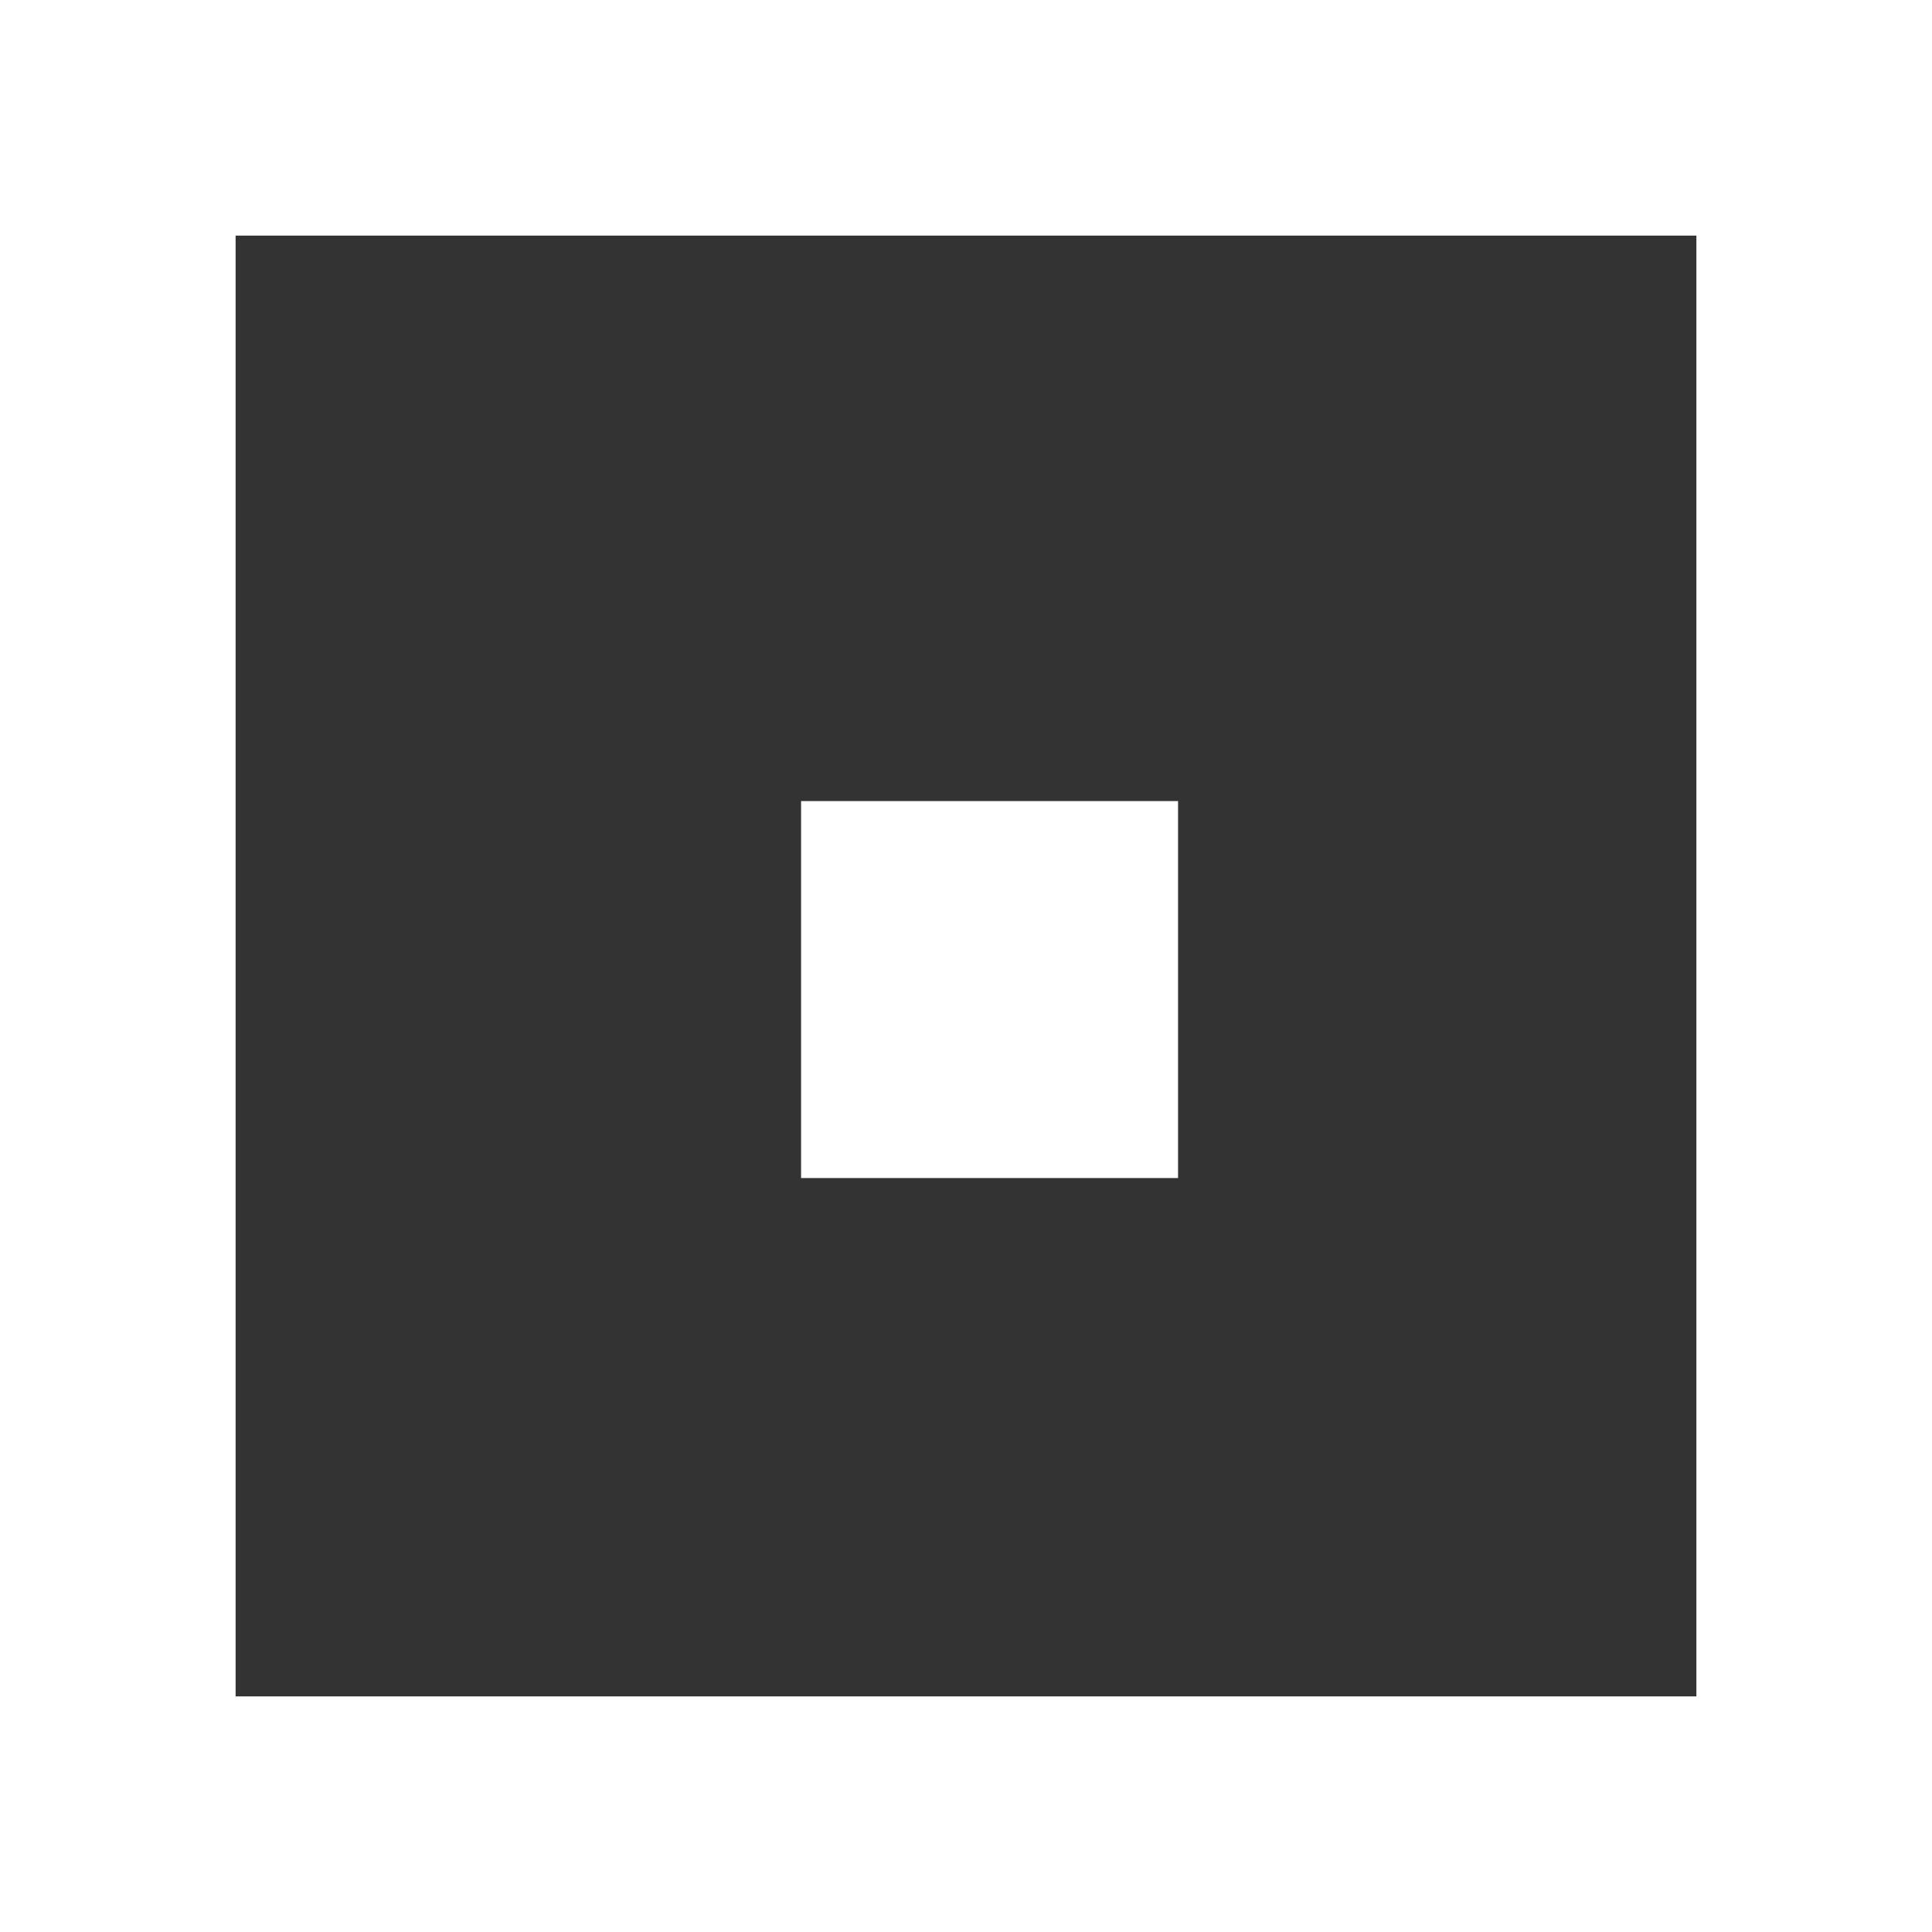
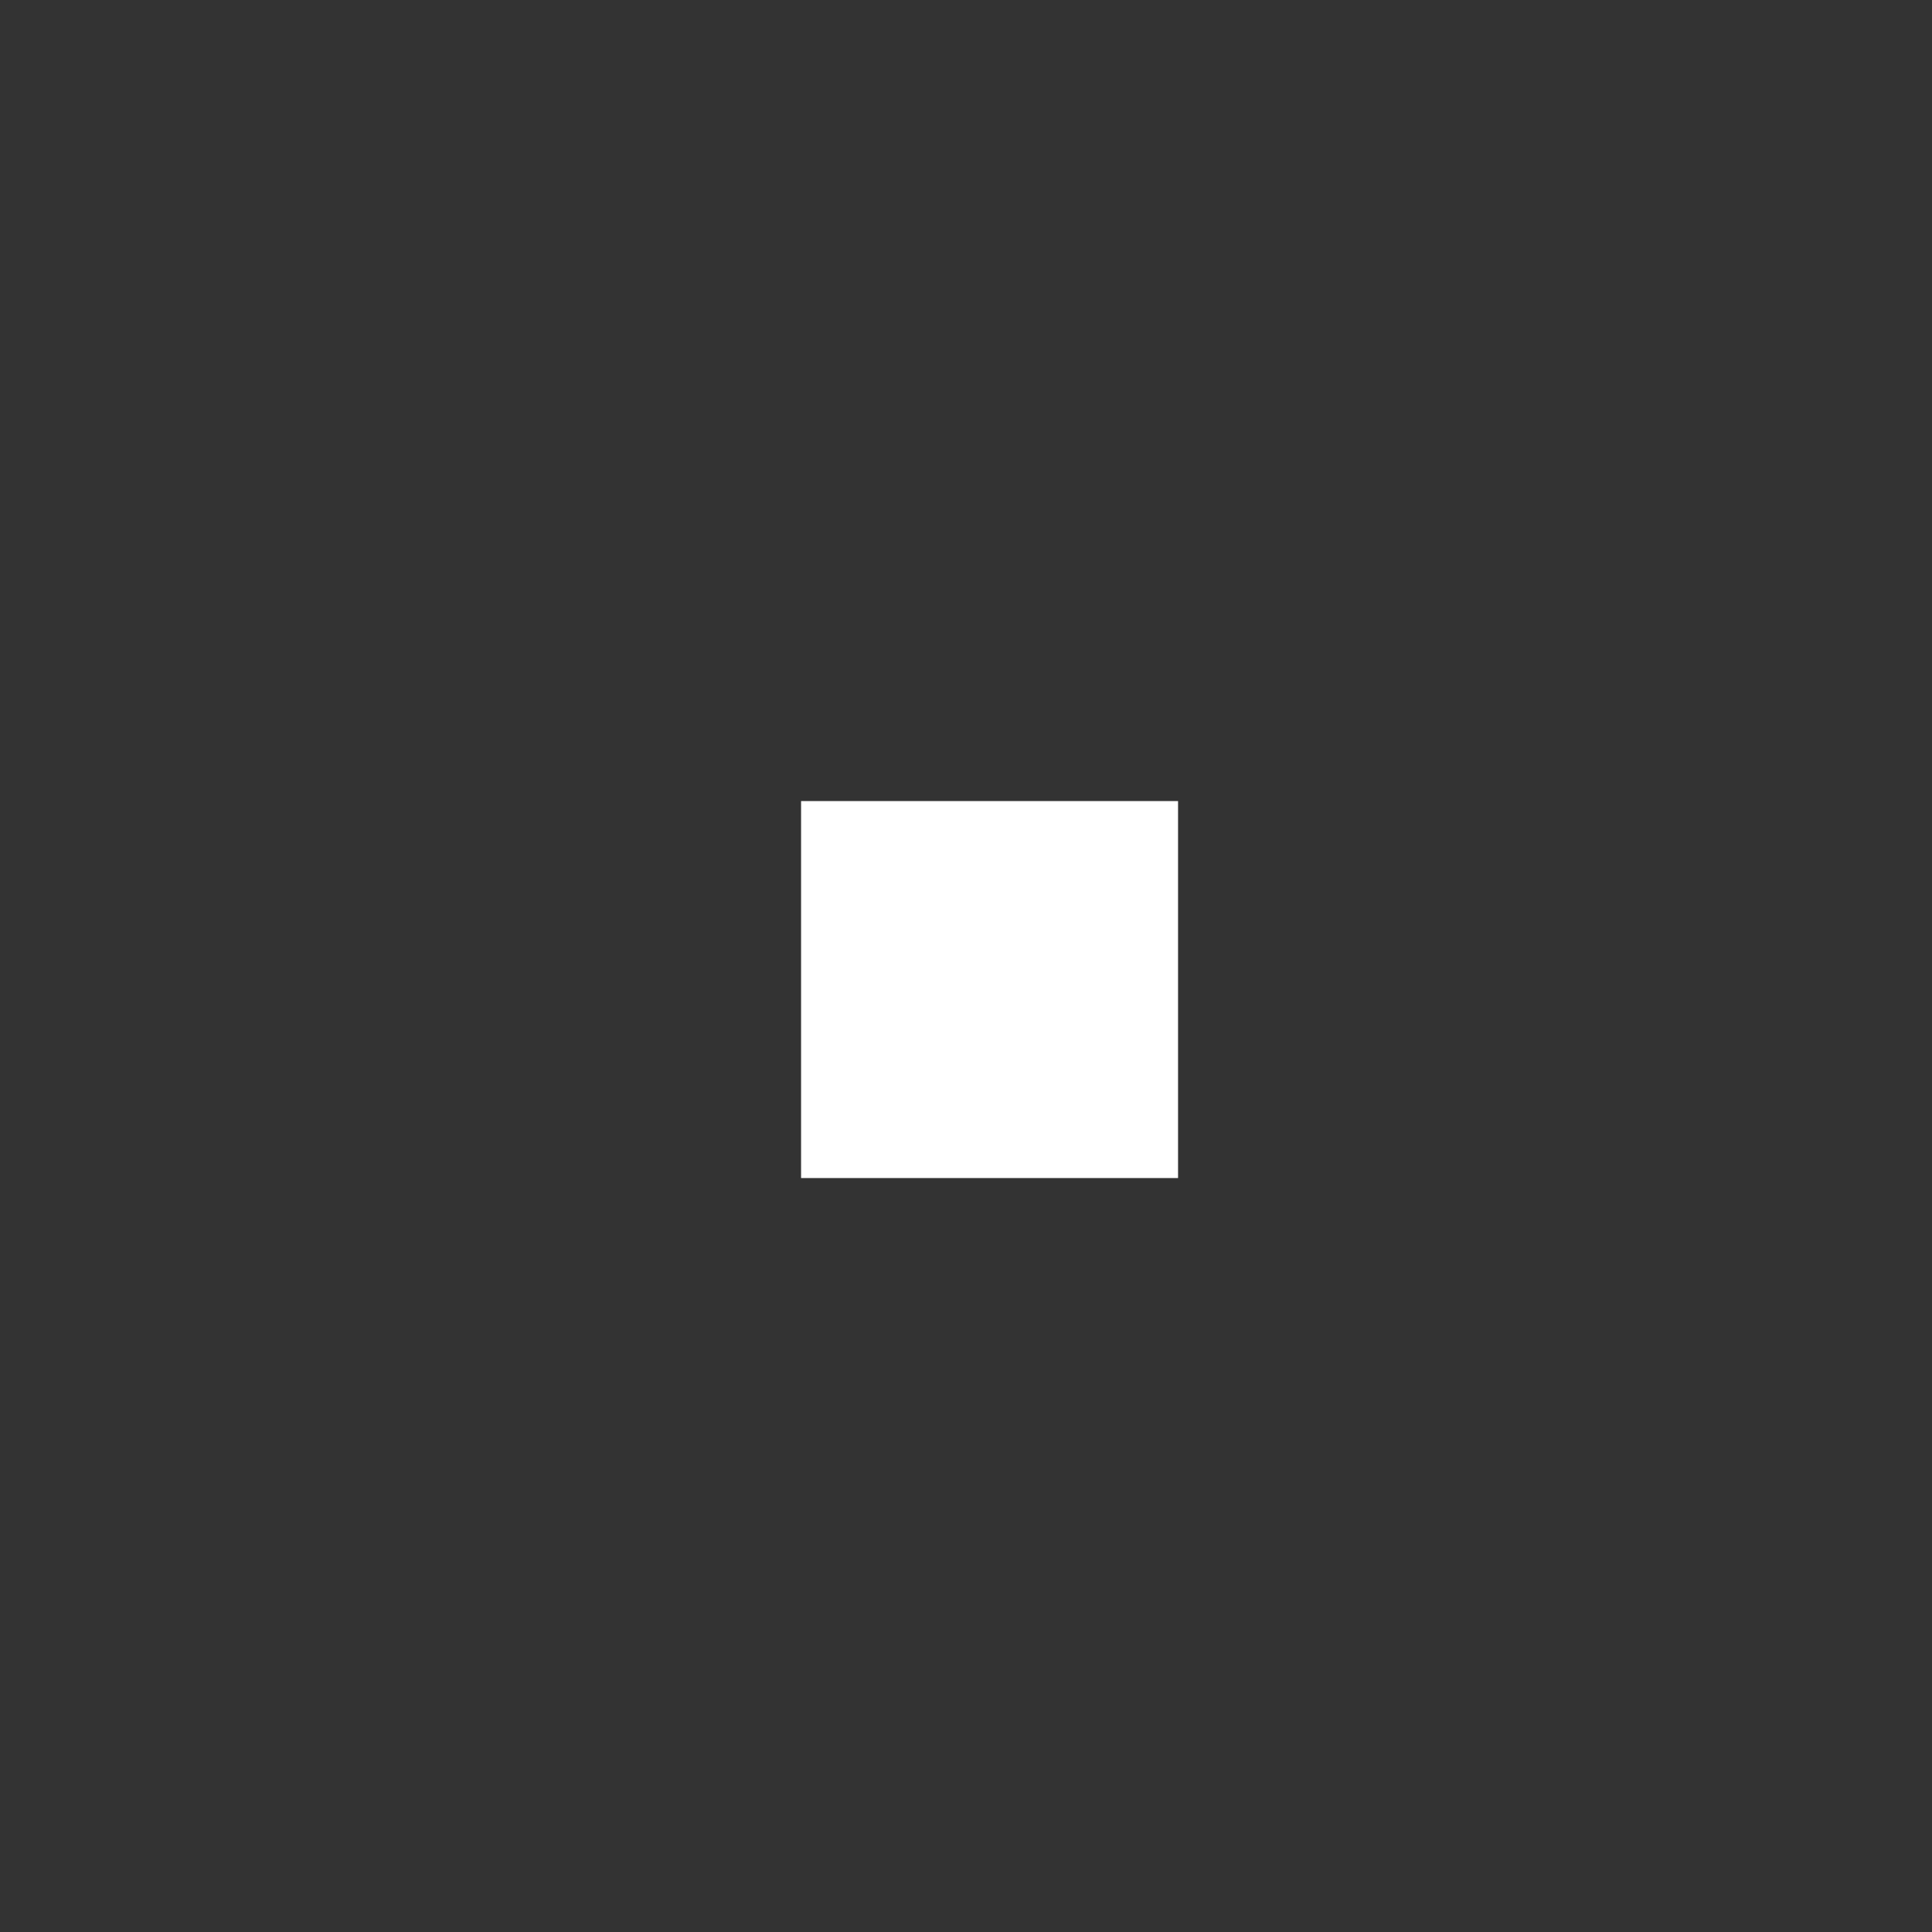
<svg xmlns="http://www.w3.org/2000/svg" width="41" height="41" viewBox="0 0 41 41" fill="none">
  <rect x="0" y="0" width="41" height="41" fill="#333333" stroke="none" />
-   <rect x="2.5" y="2.5" width="36" height="36" stroke="white" stroke-width="5" />
  <rect x="17" y="17" width="8" height="8" fill="white" />
</svg>